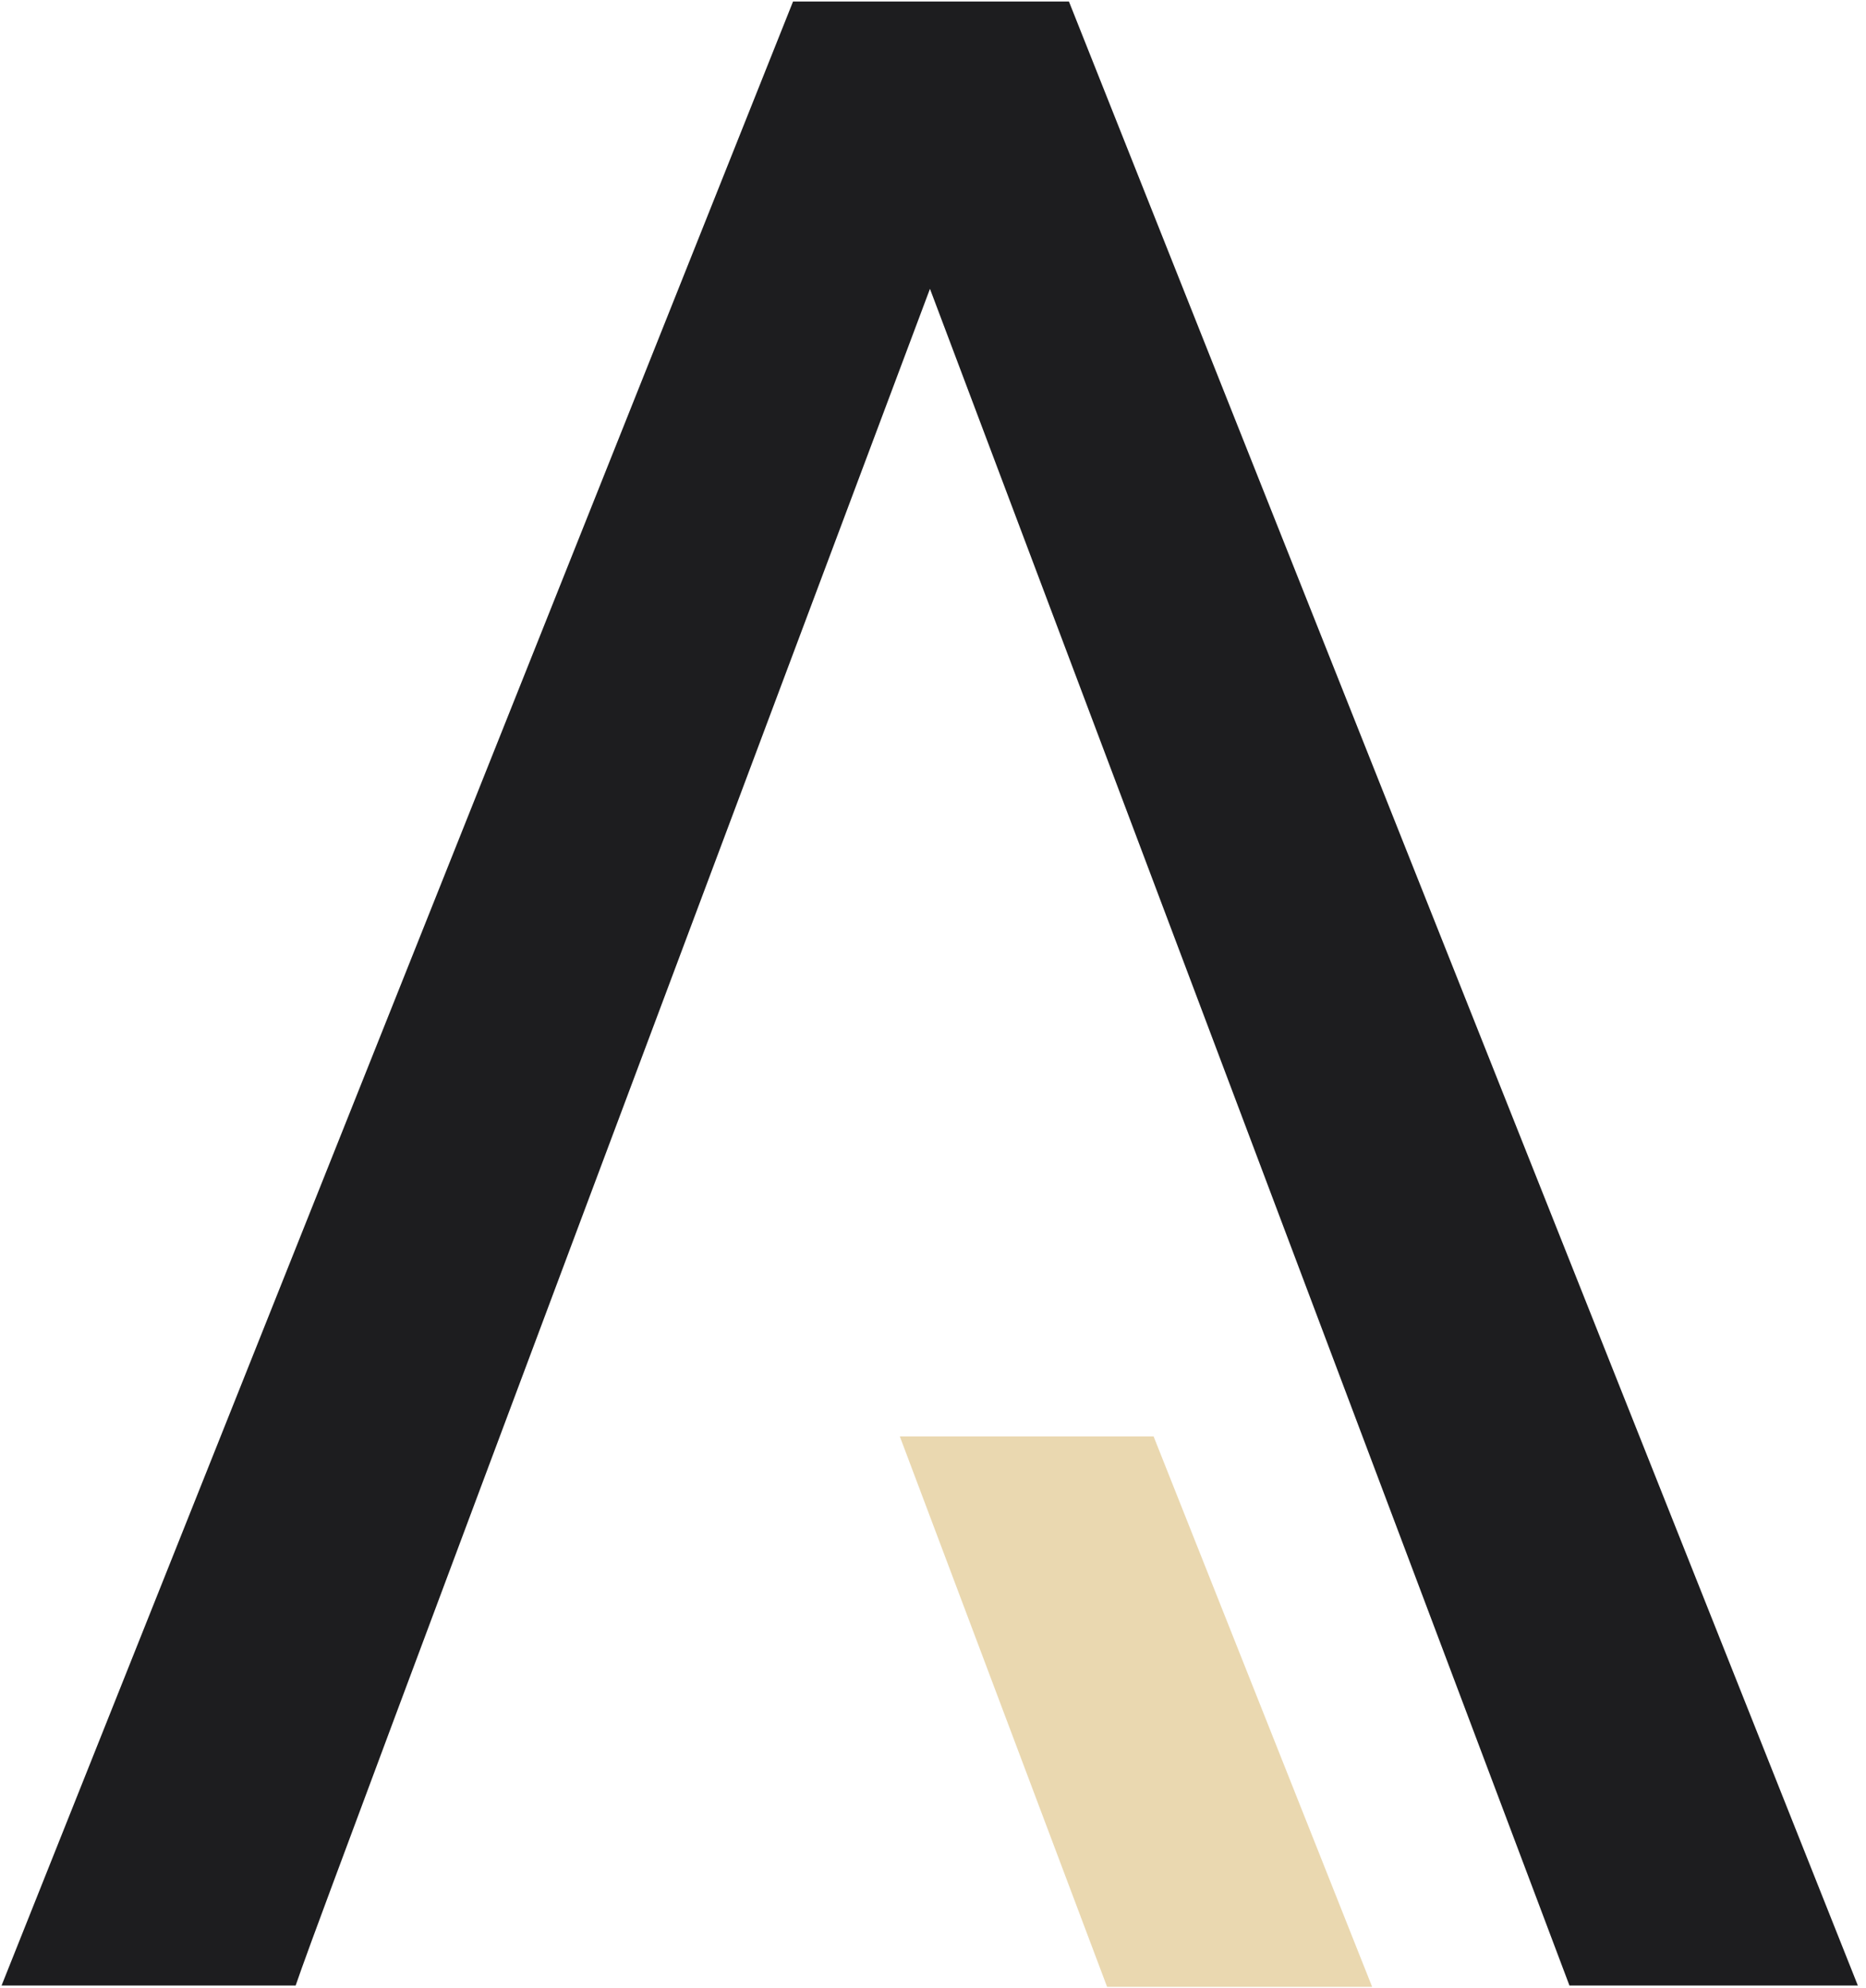
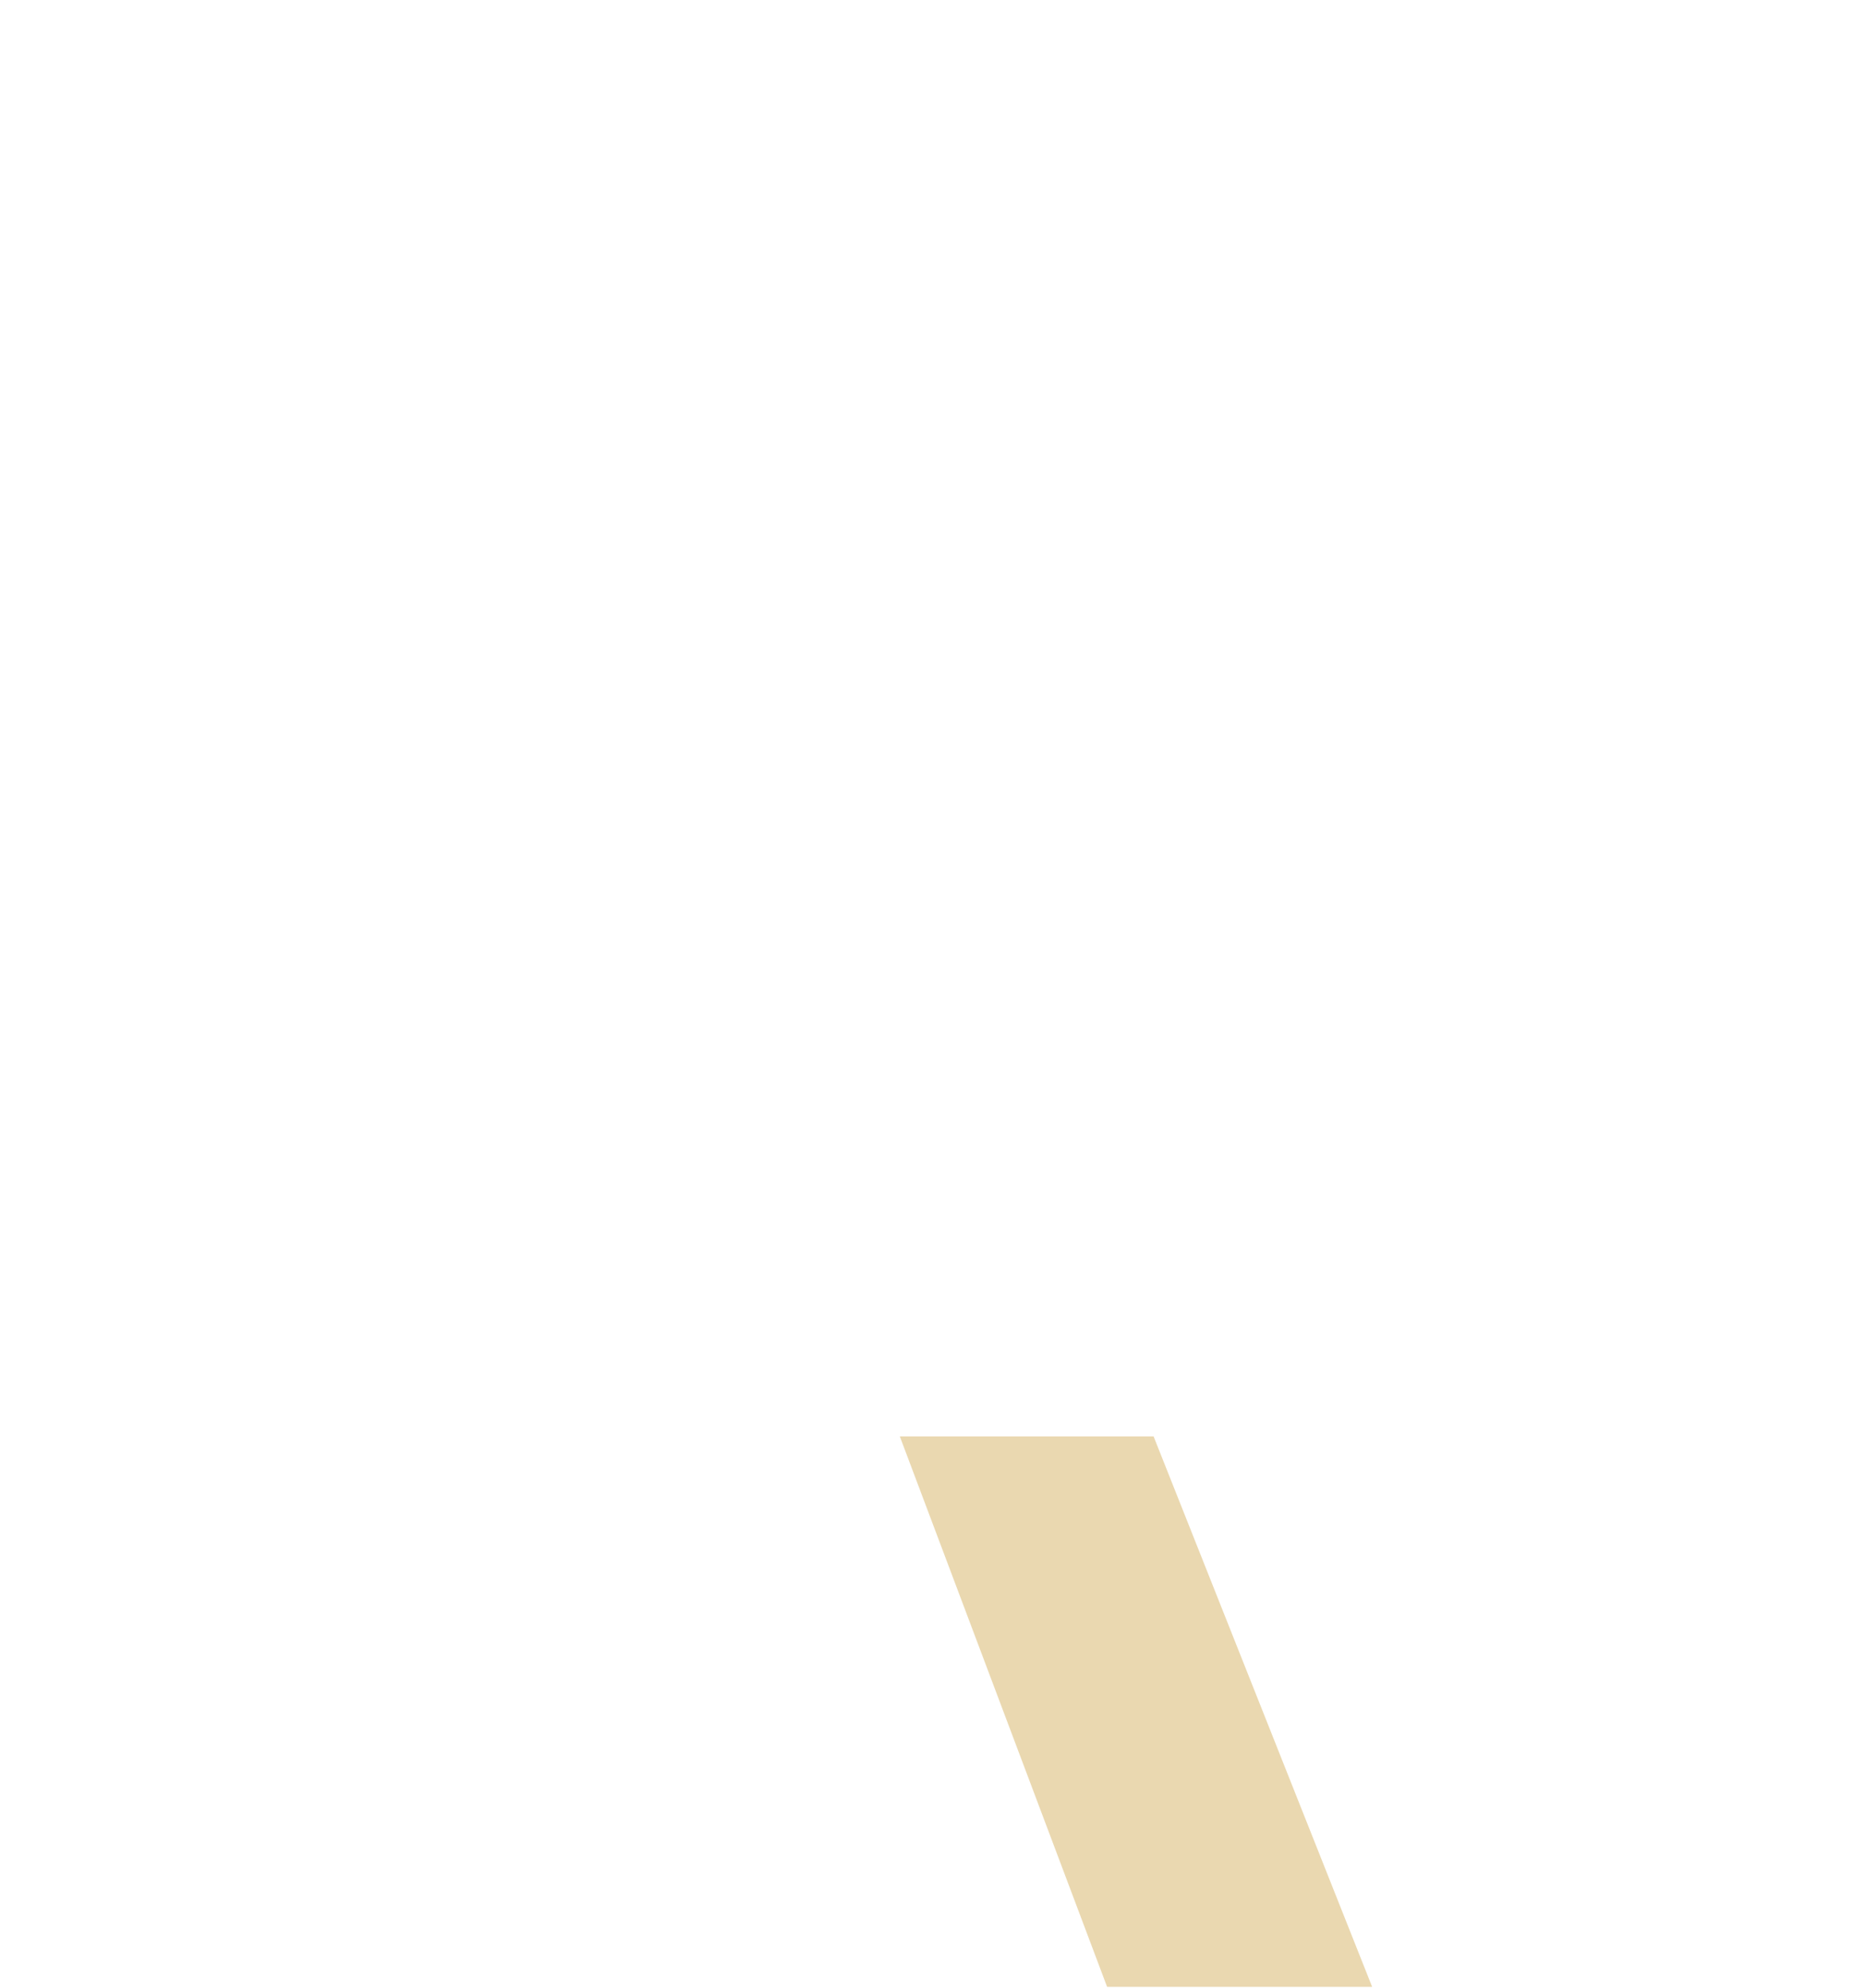
<svg xmlns="http://www.w3.org/2000/svg" width="473" zoomAndPan="magnify" viewBox="0 0 354.75 378" height="504" preserveAspectRatio="xMidYMid meet" version="1.0">
  <defs>
    <clipPath id="c8d053f851">
      <path d="M 171 273 L 261 273 L 261 377.867 L 171 377.867 Z M 171 273 " clip-rule="nonzero" />
    </clipPath>
    <clipPath id="17ce896a1b">
      <path d="M 0 0.133 L 354 0.133 L 354 377.867 L 0 377.867 Z M 0 0.133 " clip-rule="nonzero" />
    </clipPath>
  </defs>
  <g clip-path="url(#c8d053f851)">
    <path fill="#ead8b0" d="M 171.066 273.137 L 210.473 377.805 L 260.863 377.805 L 219.312 273.137 Z M 171.066 273.137 " fill-opacity="1" fill-rule="nonzero" />
  </g>
  <g clip-path="url(#17ce896a1b)">
-     <path fill="#1d1d1f" d="M 353.199 377.551 L 298.371 377.551 L 176.797 54.922 C 154.906 113.293 62.32 360.094 57.387 374.195 L 56.207 377.551 L 0.297 377.551 L 150.766 0.293 L 203.219 0.293 Z M 353.199 377.551 " fill-opacity="1" fill-rule="nonzero" />
-   </g>
+     </g>
</svg>